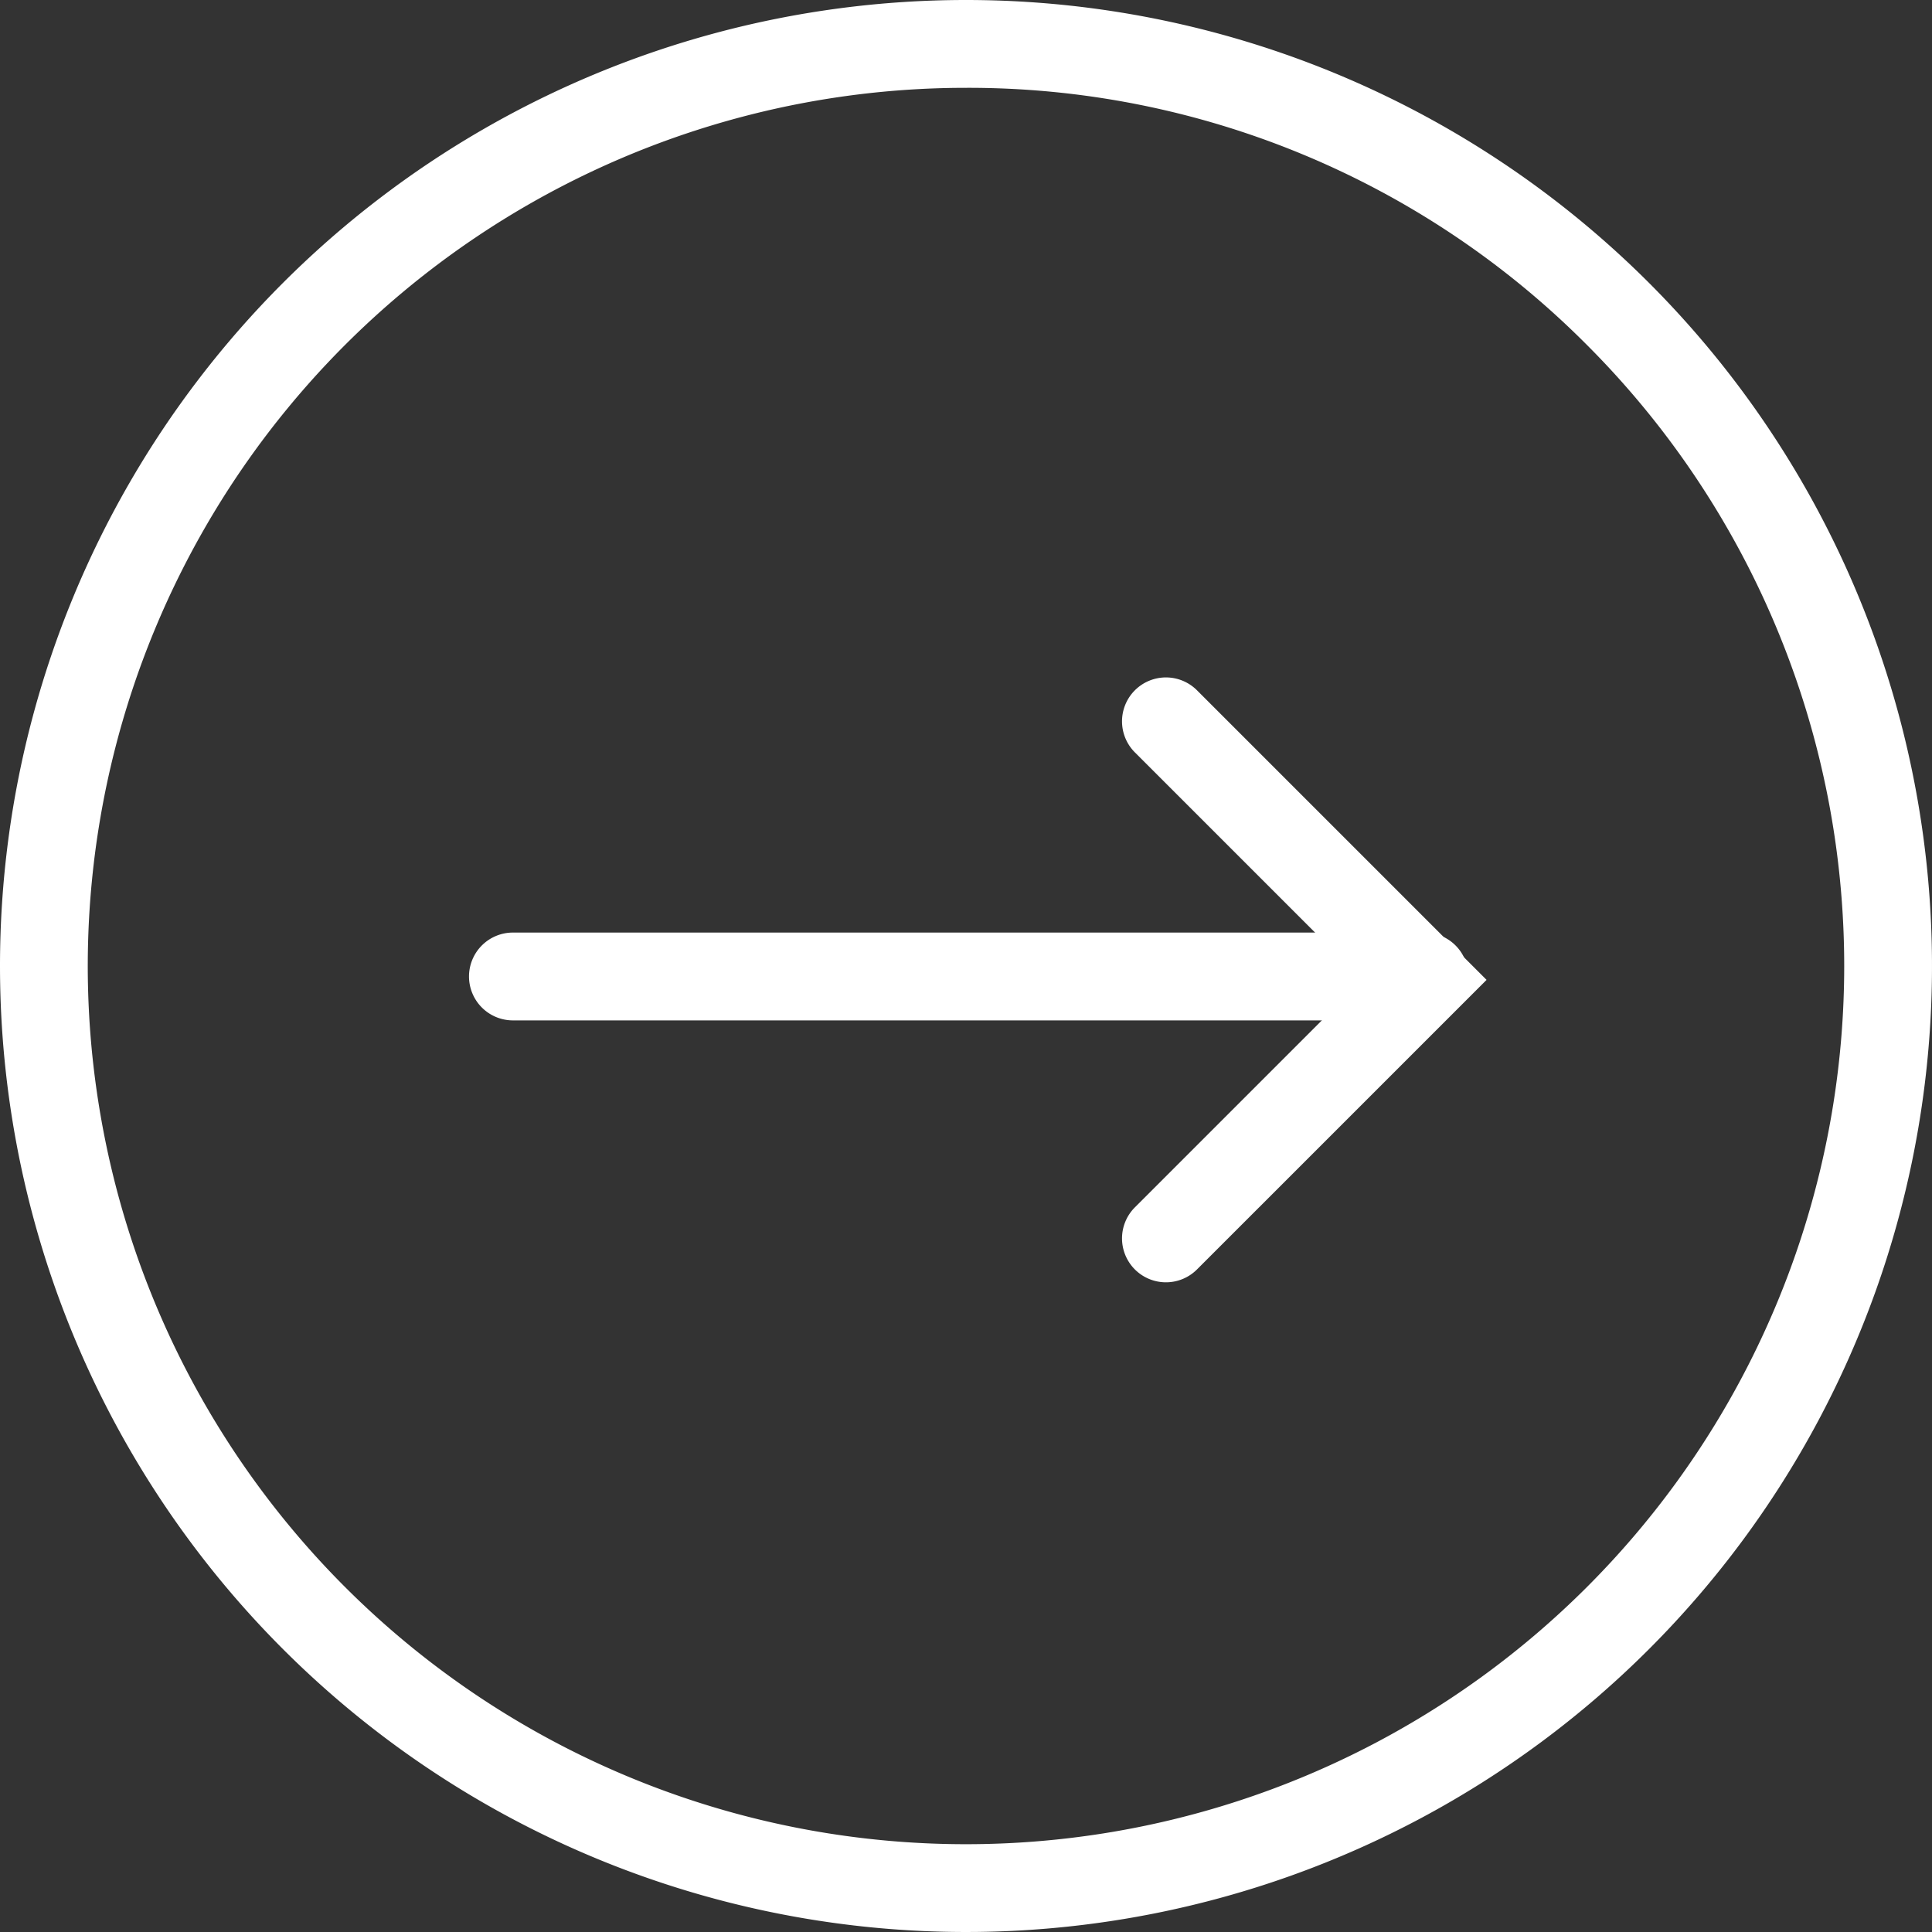
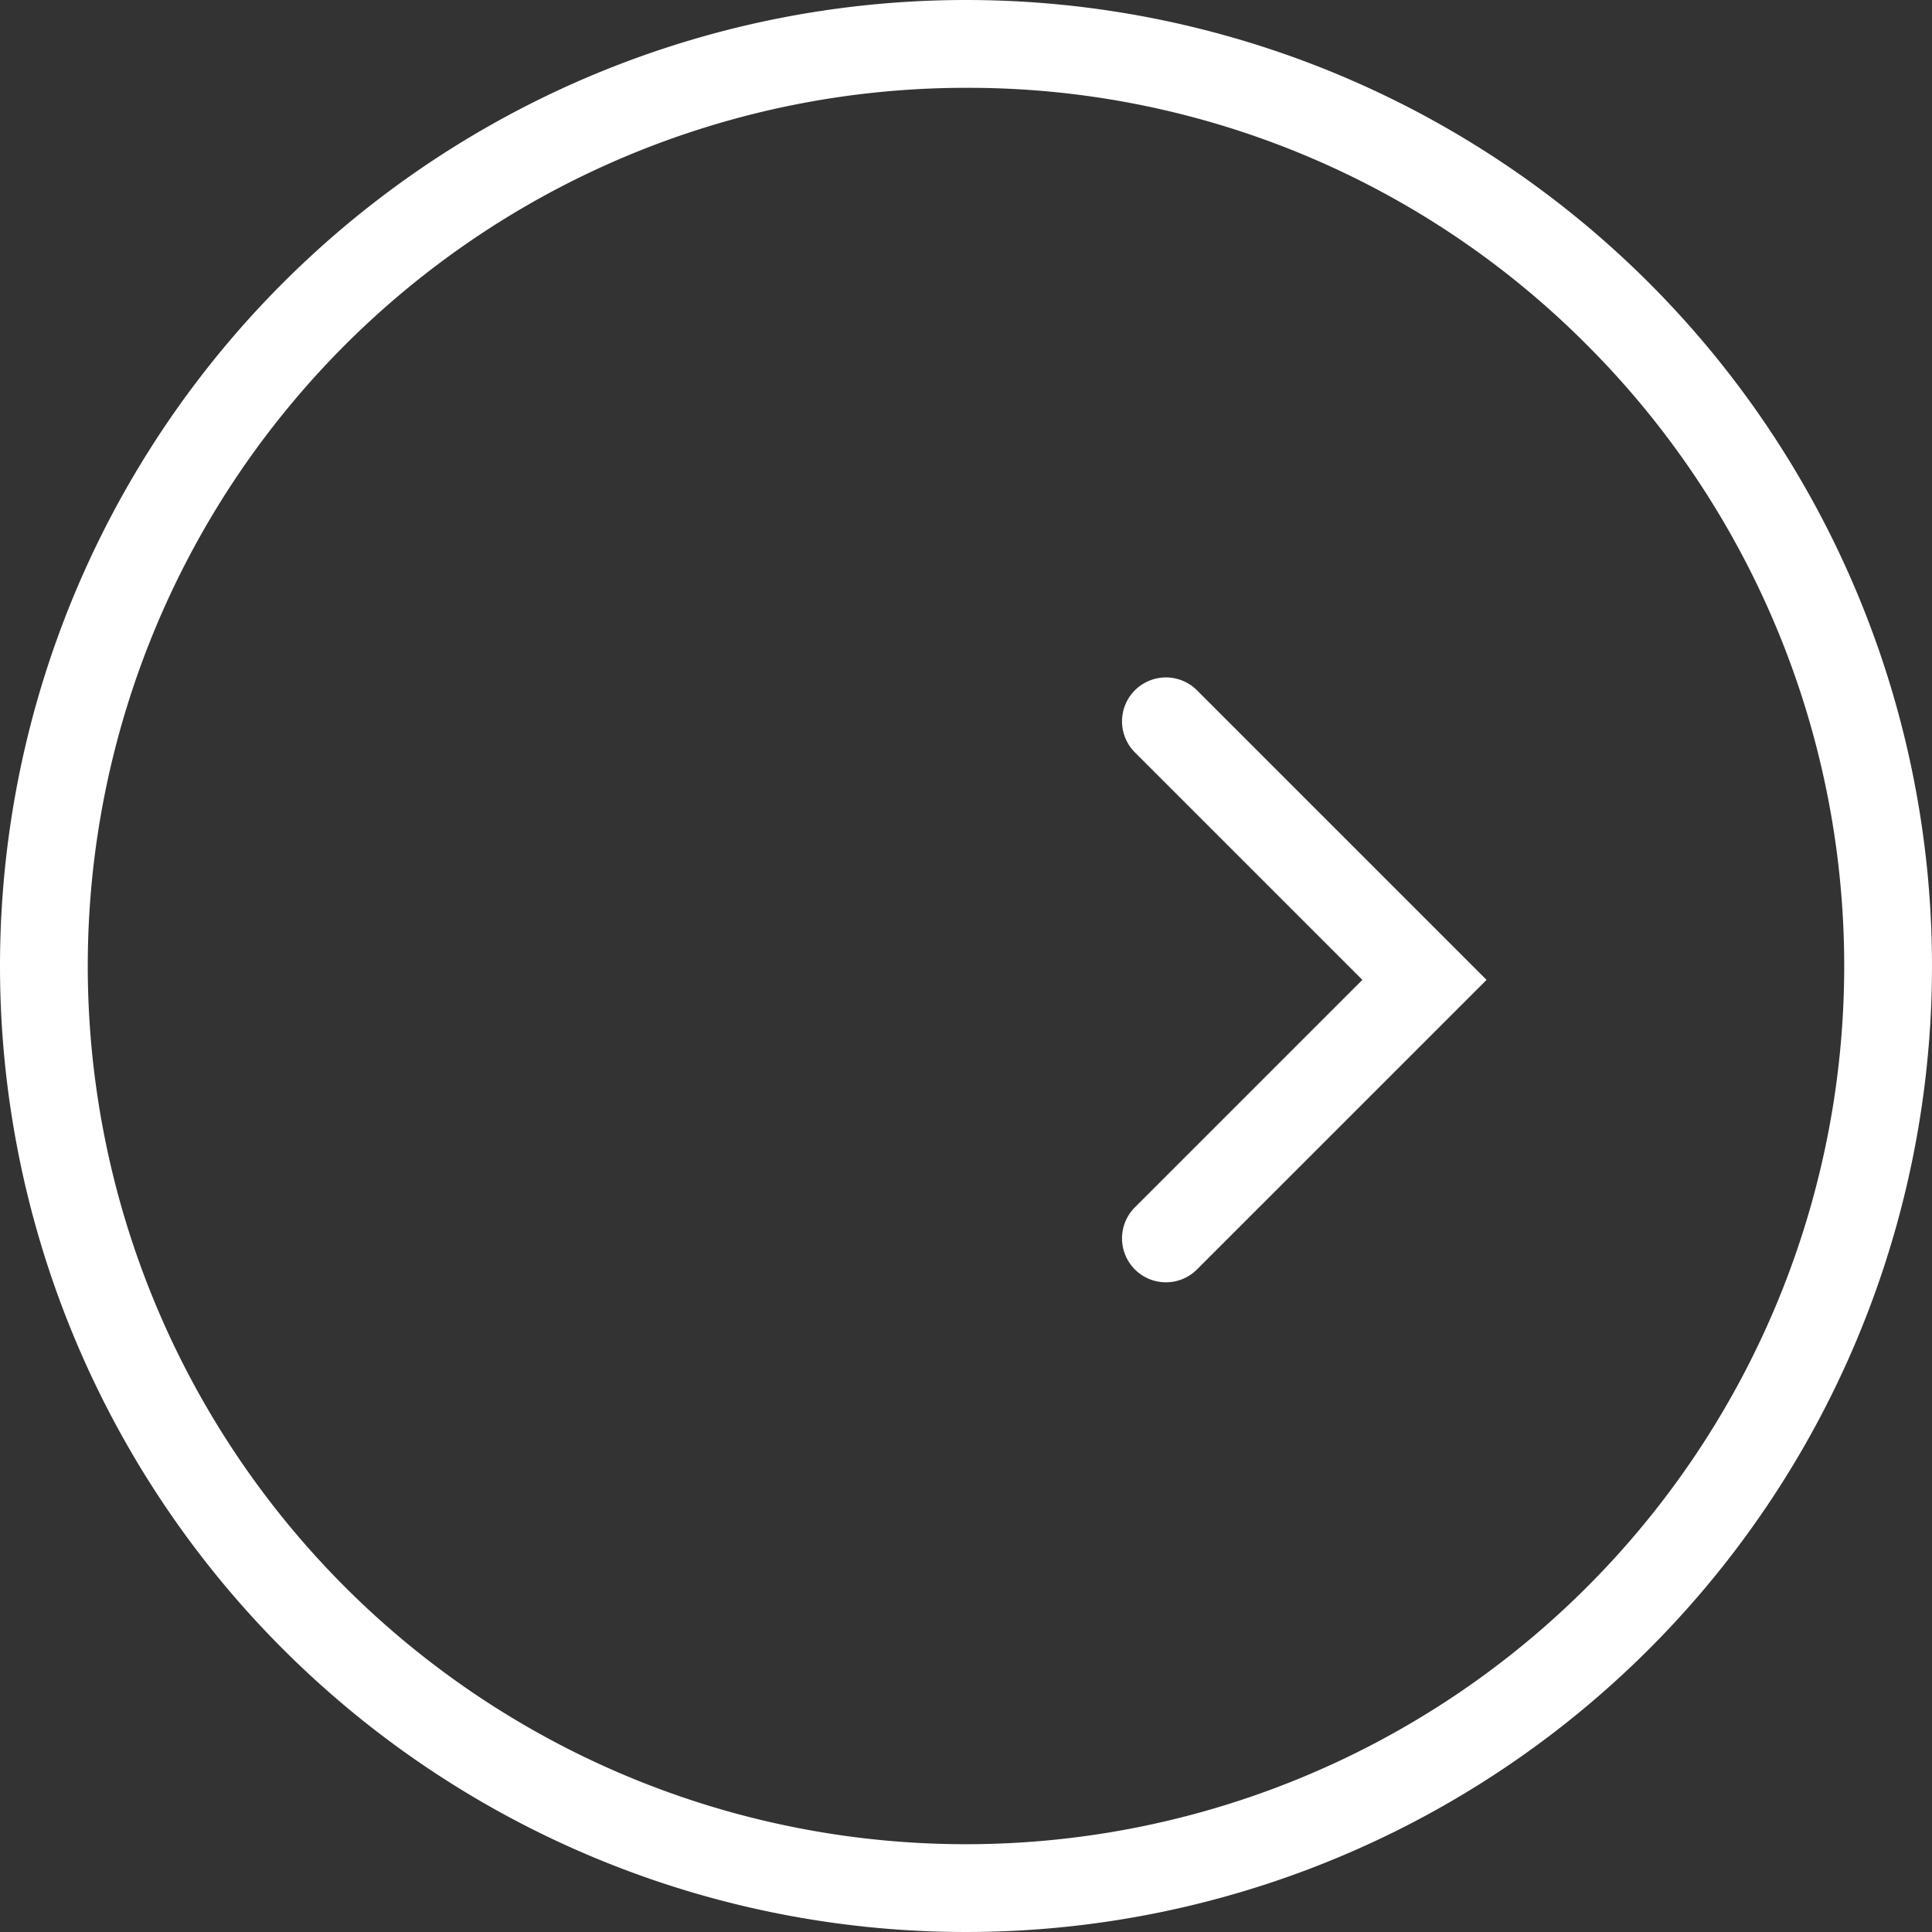
<svg xmlns="http://www.w3.org/2000/svg" width="33" height="33" viewBox="0 0 33 33">
  <rect x="0" y="0" width="33" height="33" fill="#333333" stroke="none" />
  <g id="Group_3802" data-name="Group 3802" transform="translate(-328 -1697.695)">
    <path id="Ellipse_6" data-name="Ellipse 6" d="M16.5,1.5A15,15,0,0,0,5.893,27.107,15,15,0,1,0,27.107,5.893,14.9,14.9,0,0,0,16.5,1.5m0-1.5A16.5,16.5,0,1,1,0,16.5,16.5,16.5,0,0,1,16.5,0Z" transform="translate(328 1697.695)" fill="#fff" />
    <g id="Group_6" data-name="Group 6" transform="translate(336.761 1710.016)">
-       <path id="Path_6" data-name="Path 6" d="M0,16.32a.75.75,0,0,1-.75-.75V0A.75.75,0,0,1,0-.75.75.75,0,0,1,.75,0V15.57A.75.75,0,0,1,0,16.32Z" transform="translate(15.57 4.358) rotate(90)" fill="#fff" />
      <path id="Path_7" data-name="Path 7" d="M6.245,6.995a.75.75,0,0,1-.75-.75V.75H0A.75.75,0,0,1-.75,0,.75.75,0,0,1,0-.75H6.995V6.245A.75.75,0,0,1,6.245,6.995Z" transform="translate(11.154) rotate(45)" fill="#fff" />
    </g>
  </g>
</svg>